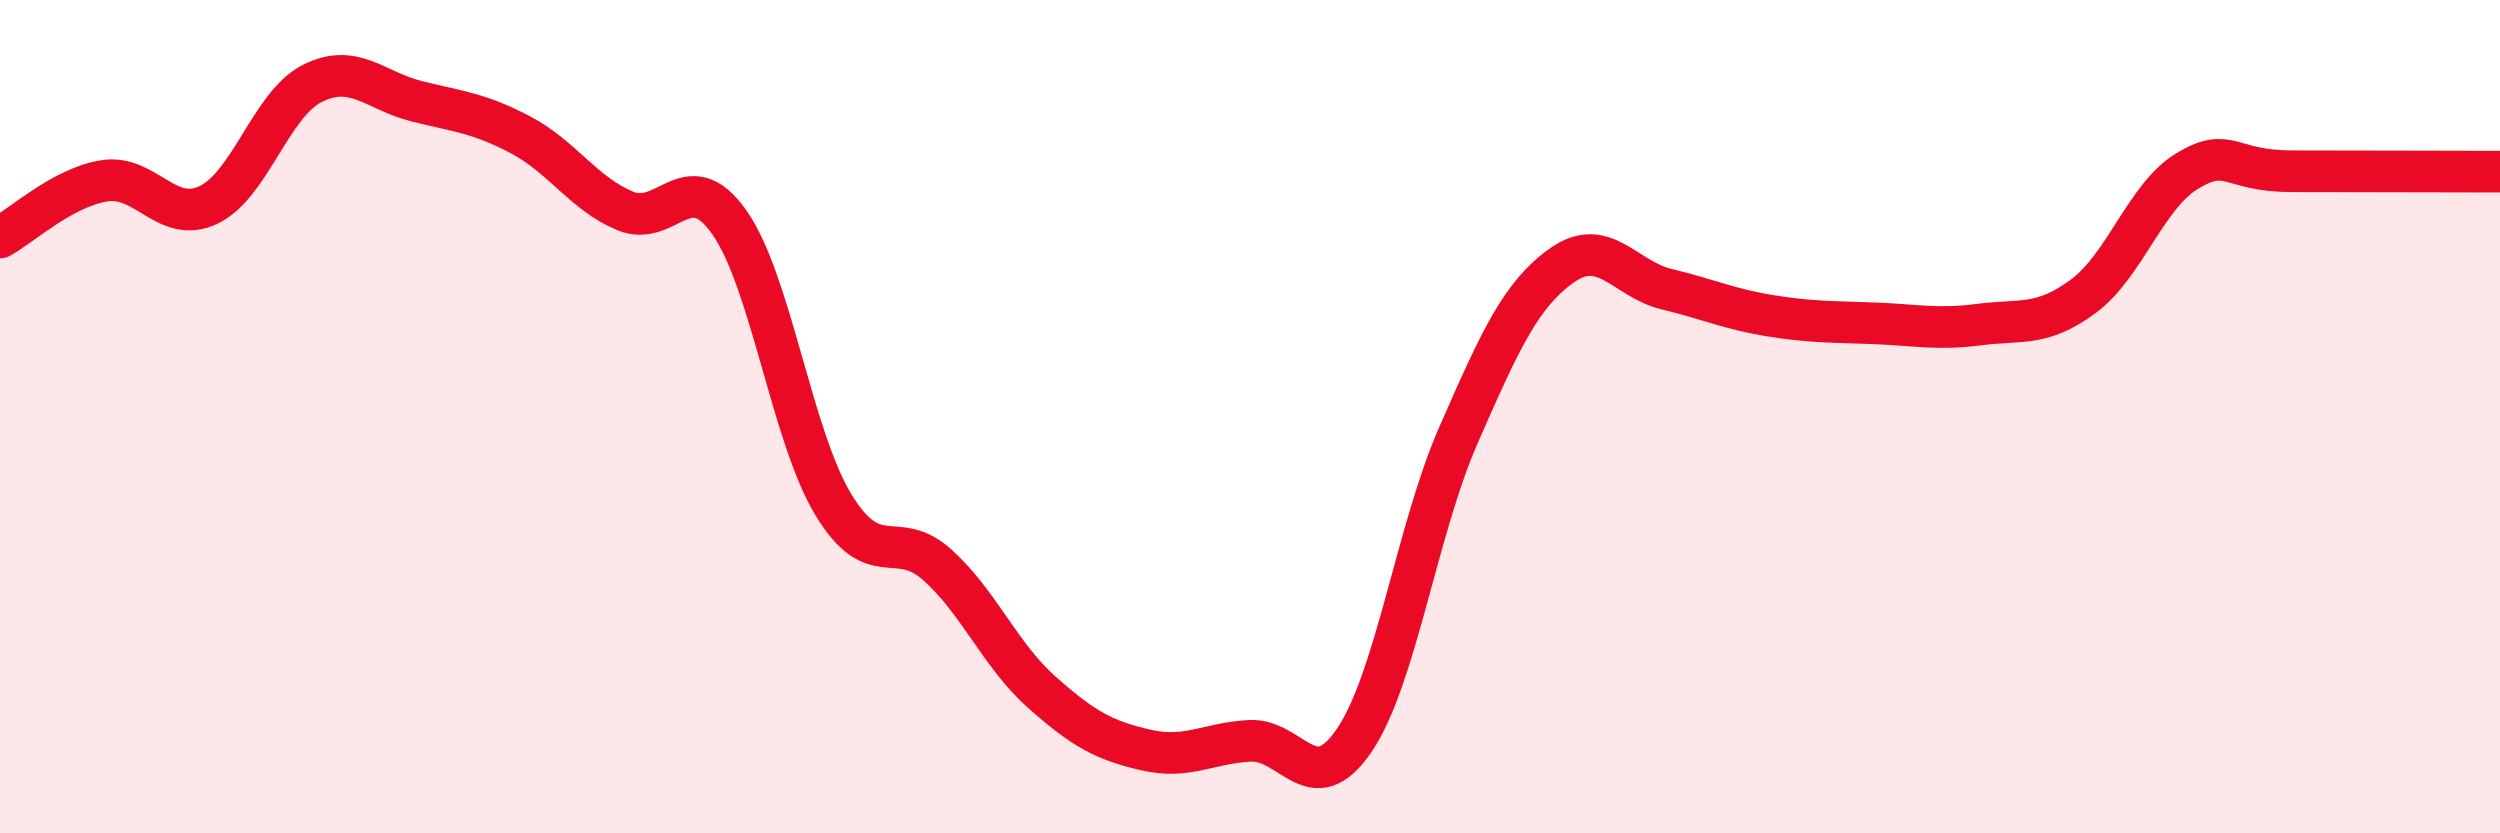
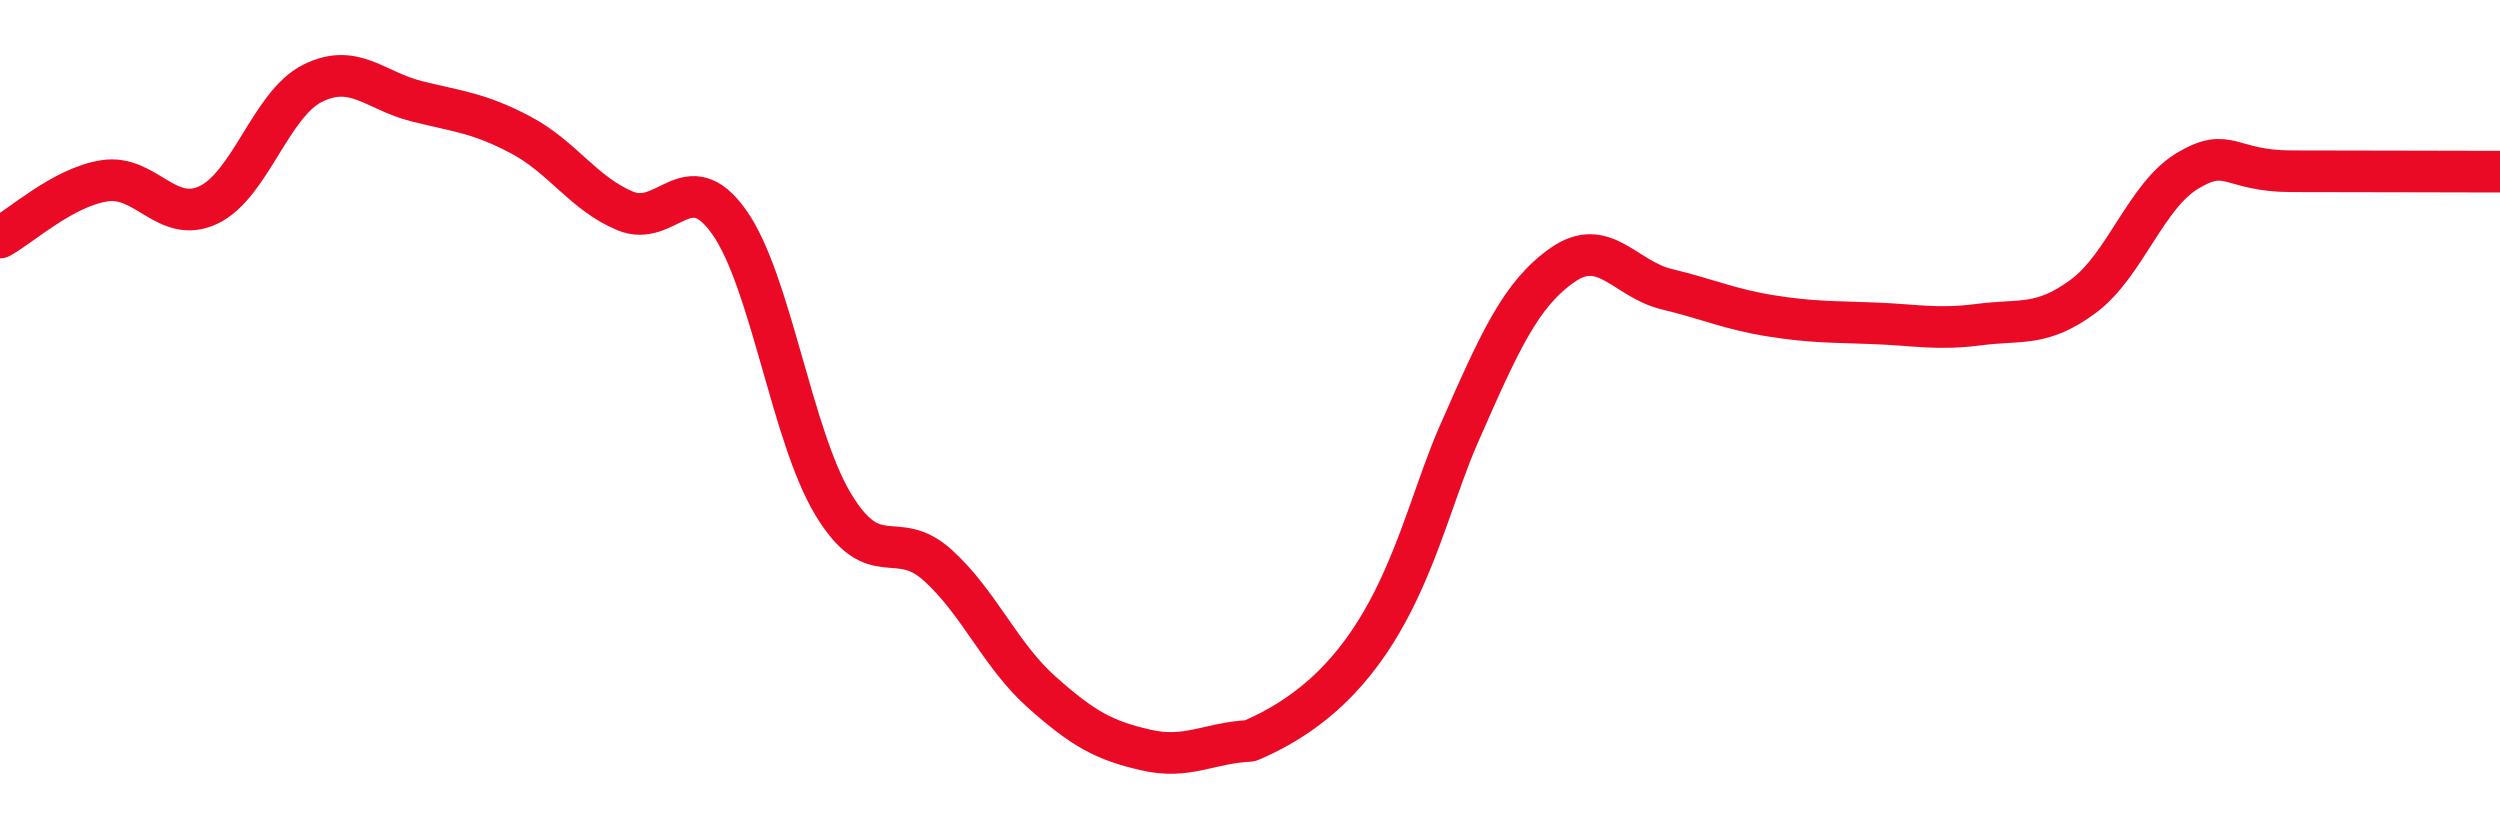
<svg xmlns="http://www.w3.org/2000/svg" width="60" height="20" viewBox="0 0 60 20">
-   <path d="M 0,5.7 C 0.5,5.43 1.5,4.5 2.5,4.34 C 3.5,4.18 4,5.39 5,4.92 C 6,4.45 6.5,2.5 7.5,2 C 8.5,1.5 9,2.18 10,2.43 C 11,2.68 11.5,2.71 12.5,3.24 C 13.5,3.77 14,4.64 15,5.06 C 16,5.48 16.5,3.92 17.5,5.33 C 18.5,6.74 19,10.46 20,12.11 C 21,13.76 21.5,12.66 22.5,13.56 C 23.5,14.46 24,15.72 25,16.61 C 26,17.5 26.5,17.77 27.5,18 C 28.5,18.23 29,17.83 30,17.78 C 31,17.73 31.5,19.24 32.5,17.77 C 33.5,16.3 34,12.73 35,10.45 C 36,8.17 36.5,7.06 37.5,6.36 C 38.5,5.66 39,6.7 40,6.94 C 41,7.18 41.5,7.42 42.5,7.58 C 43.5,7.74 44,7.72 45,7.76 C 46,7.8 46.5,7.92 47.5,7.79 C 48.5,7.66 49,7.85 50,7.11 C 51,6.37 51.5,4.7 52.5,4.1 C 53.5,3.5 53.5,4.11 55,4.11 C 56.5,4.11 59,4.12 60,4.12L60 20L0 20Z" fill="#EB0A25" opacity="0.1" stroke-linecap="round" stroke-linejoin="round" />
-   <path d="M 0,5.7 C 0.5,5.43 1.5,4.5 2.5,4.34 C 3.5,4.18 4,5.39 5,4.92 C 6,4.45 6.5,2.5 7.5,2 C 8.5,1.5 9,2.18 10,2.43 C 11,2.68 11.5,2.71 12.5,3.24 C 13.5,3.77 14,4.64 15,5.06 C 16,5.48 16.5,3.92 17.5,5.33 C 18.5,6.74 19,10.46 20,12.11 C 21,13.76 21.5,12.66 22.5,13.56 C 23.5,14.46 24,15.72 25,16.61 C 26,17.5 26.5,17.77 27.5,18 C 28.5,18.23 29,17.83 30,17.78 C 31,17.73 31.5,19.24 32.5,17.77 C 33.5,16.3 34,12.73 35,10.45 C 36,8.17 36.5,7.06 37.5,6.36 C 38.5,5.66 39,6.7 40,6.94 C 41,7.18 41.5,7.42 42.5,7.58 C 43.5,7.74 44,7.72 45,7.76 C 46,7.8 46.5,7.92 47.5,7.79 C 48.5,7.66 49,7.85 50,7.11 C 51,6.37 51.5,4.7 52.5,4.1 C 53.5,3.5 53.5,4.11 55,4.11 C 56.5,4.11 59,4.12 60,4.12" stroke="#EB0A25" stroke-width="1" fill="none" stroke-linecap="round" stroke-linejoin="round" />
+   <path d="M 0,5.7 C 0.5,5.43 1.5,4.5 2.5,4.34 C 3.5,4.18 4,5.39 5,4.92 C 6,4.45 6.5,2.5 7.5,2 C 8.5,1.5 9,2.18 10,2.43 C 11,2.68 11.5,2.71 12.5,3.24 C 13.5,3.77 14,4.64 15,5.06 C 16,5.48 16.5,3.92 17.5,5.33 C 18.5,6.74 19,10.46 20,12.11 C 21,13.76 21.5,12.66 22.5,13.56 C 23.5,14.46 24,15.72 25,16.61 C 26,17.5 26.5,17.77 27.5,18 C 28.5,18.23 29,17.83 30,17.78 C 33.5,16.3 34,12.73 35,10.45 C 36,8.17 36.5,7.06 37.5,6.36 C 38.5,5.66 39,6.7 40,6.94 C 41,7.18 41.5,7.42 42.5,7.58 C 43.5,7.74 44,7.72 45,7.76 C 46,7.8 46.5,7.92 47.5,7.79 C 48.5,7.66 49,7.85 50,7.11 C 51,6.37 51.5,4.7 52.5,4.1 C 53.5,3.5 53.5,4.11 55,4.11 C 56.5,4.11 59,4.12 60,4.12" stroke="#EB0A25" stroke-width="1" fill="none" stroke-linecap="round" stroke-linejoin="round" />
</svg>